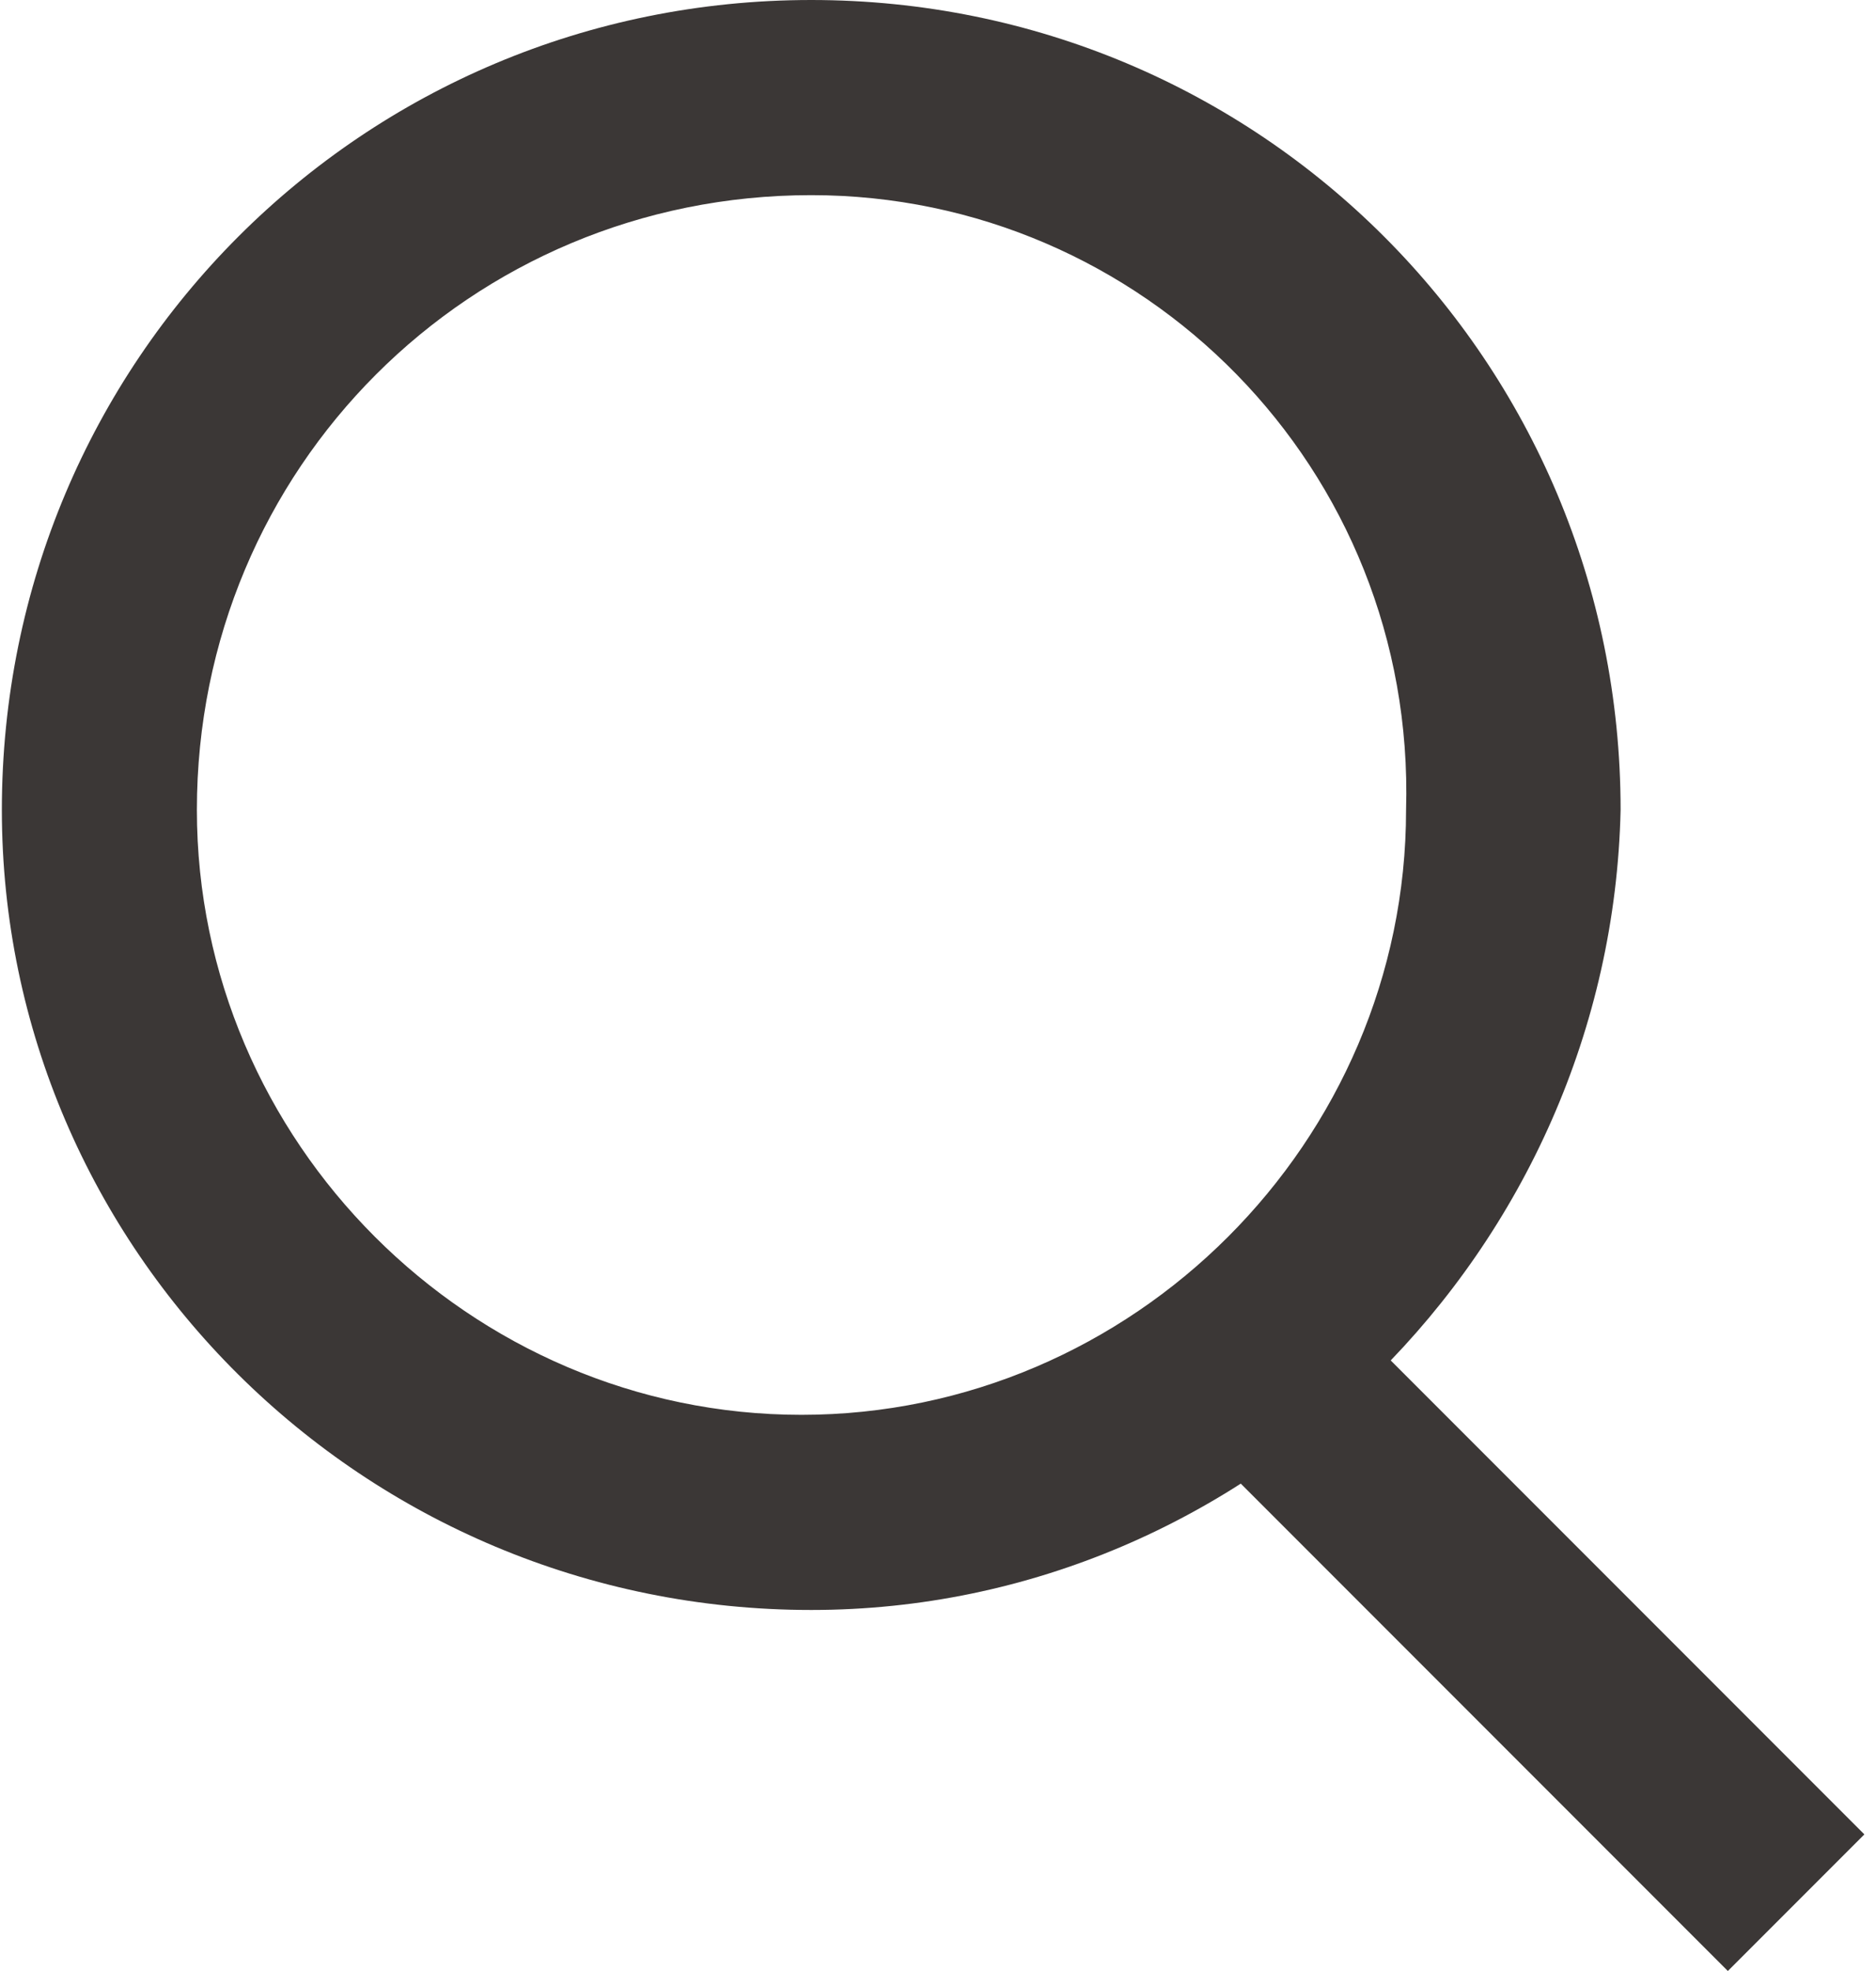
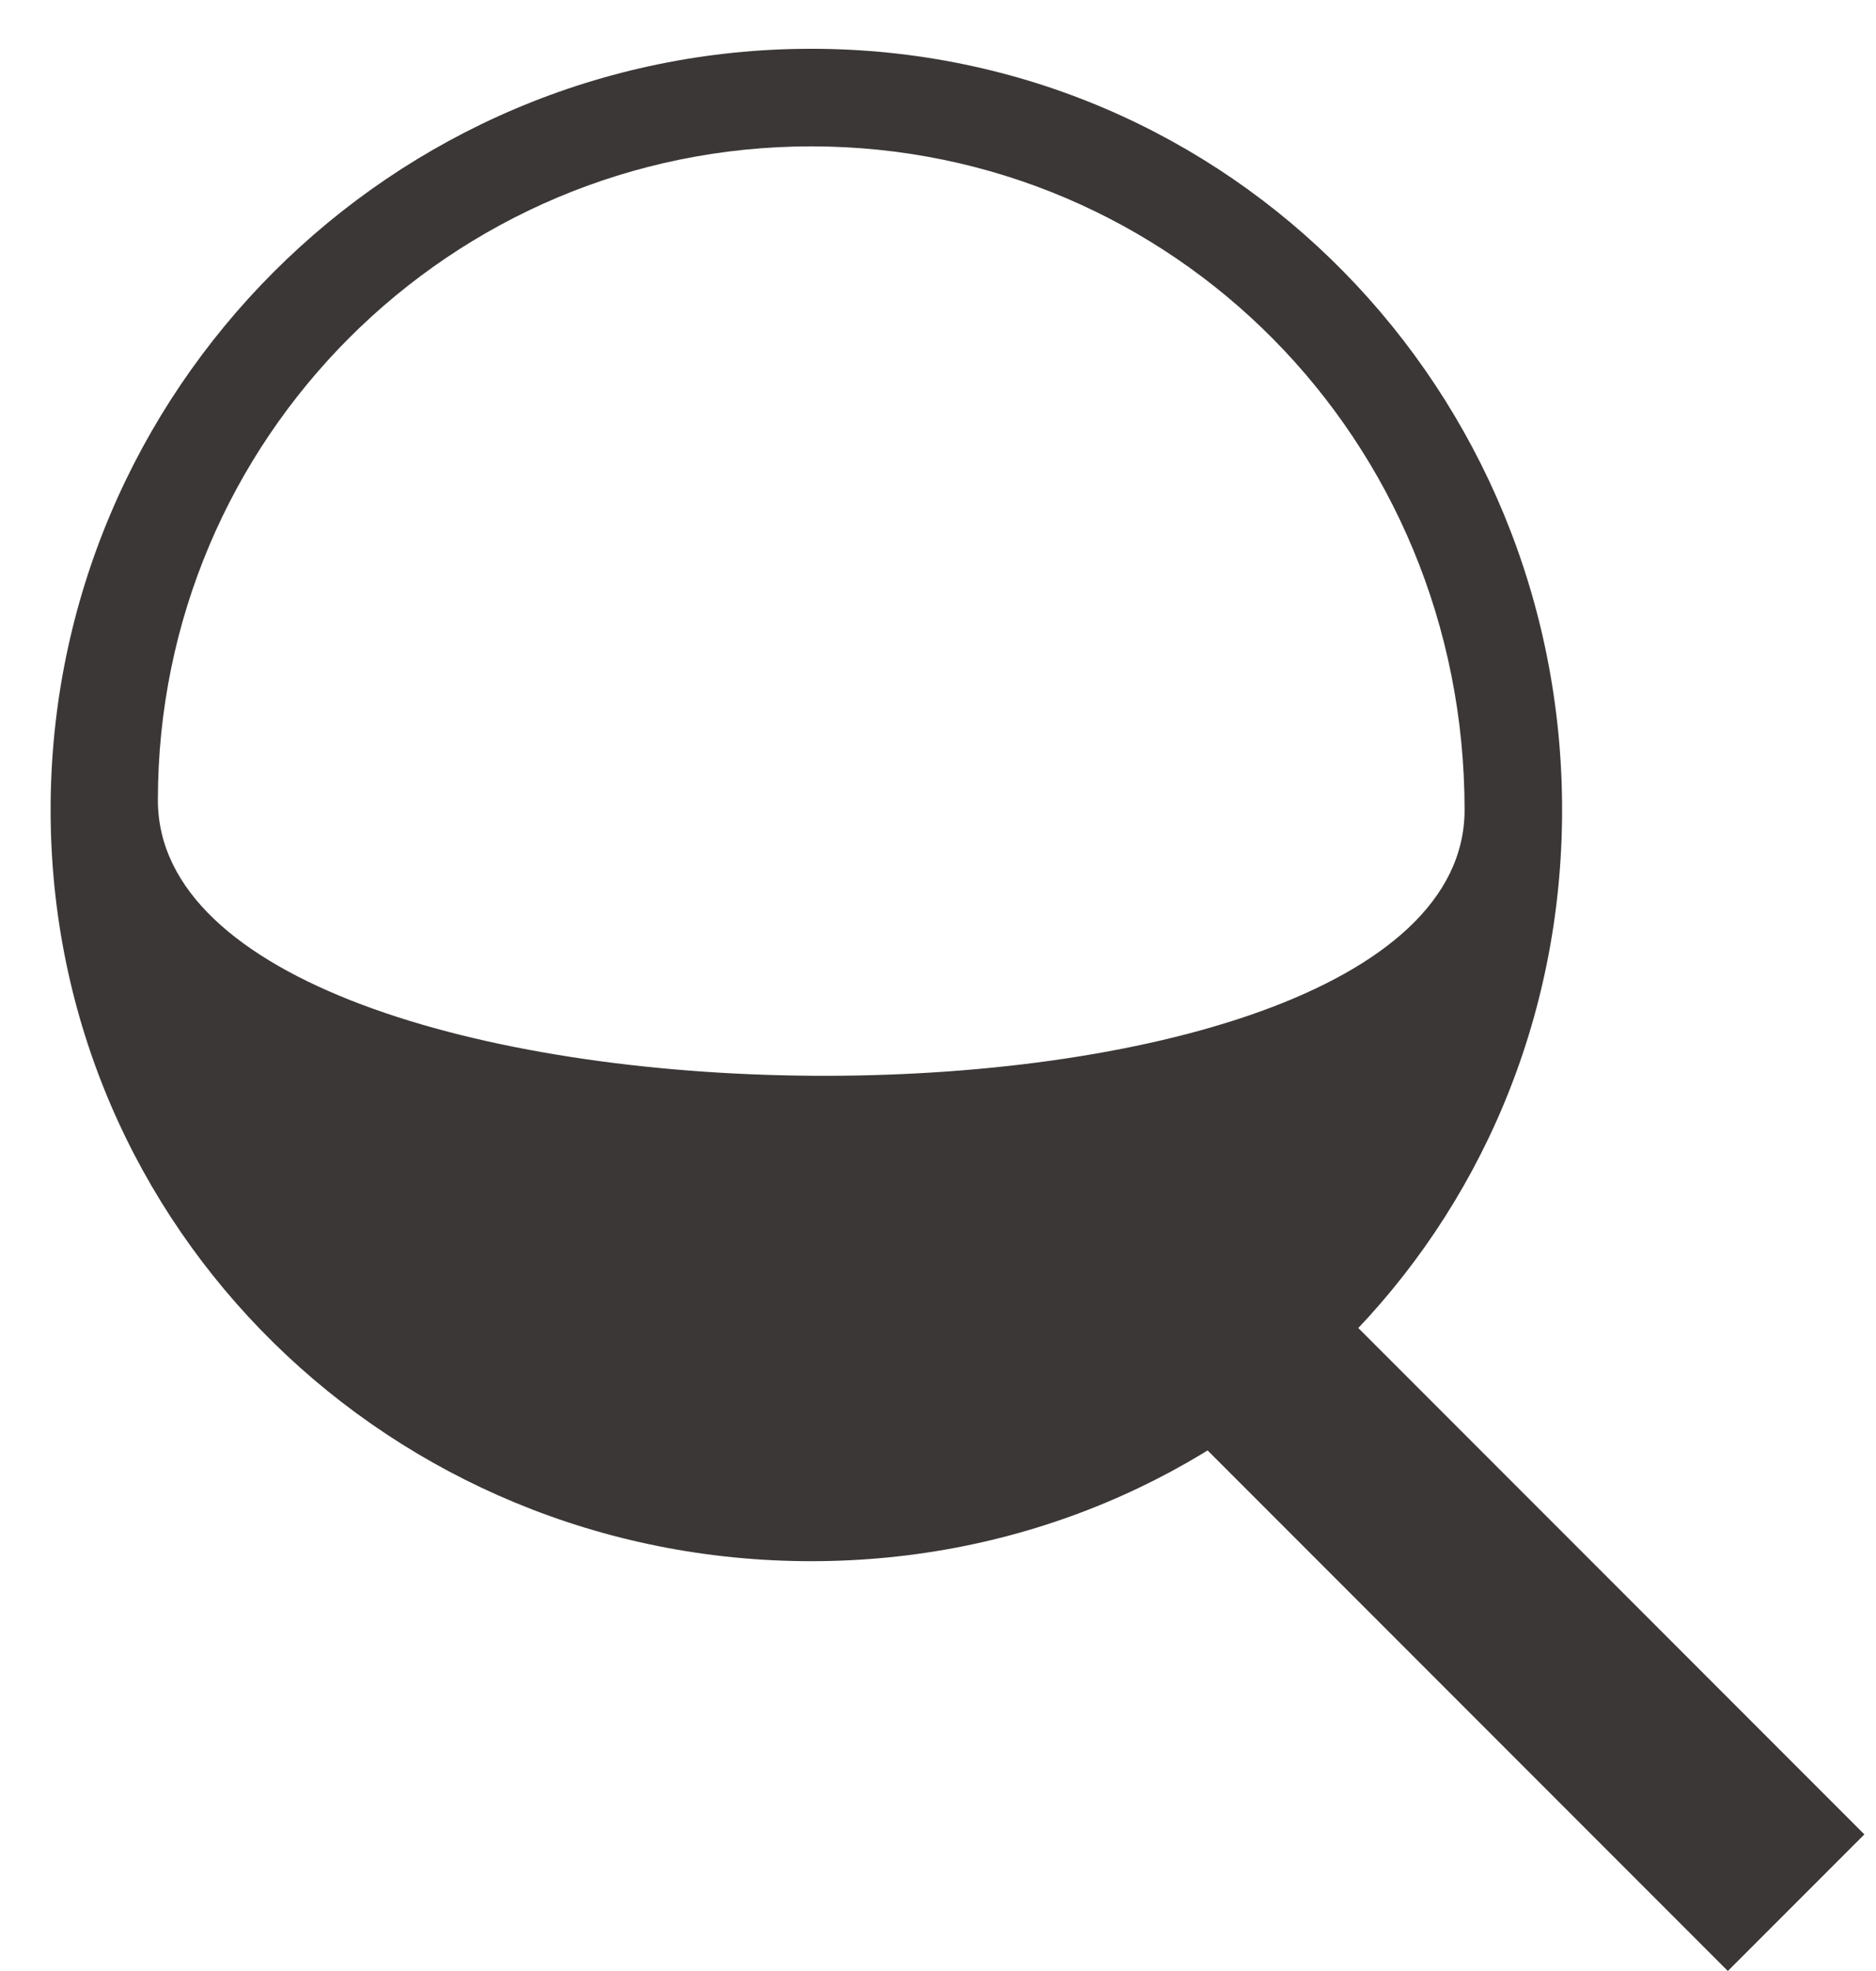
<svg xmlns="http://www.w3.org/2000/svg" version="1.1" id="レイヤー_1" x="0px" y="0px" viewBox="0 0 19.2 20.2" width="20" height="21" style="enable-background:new 0 0 19.2 20.2;" xml:space="preserve">
  <style type="text/css">
	.st0{fill:#3B3736;}
</style>
  <g>
-     <path class="st0" d="M8.3,16C4,16,0.5,12.6,0.5,8.3S4,0.5,8.3,0.5S16,4,16,8.3C16,12.6,12.6,16,8.3,16z M8.3,1.5   c-3.7,0-6.7,3-6.7,6.7s3,6.7,6.7,6.7S15,12,15,8.3C15,4.5,12,1.5,8.3,1.5z" />
-     <path class="st0" d="M8.3,16.5L8.3,16.5C3.7,16.5,0,12.8,0,8.3C0,3.7,3.7,0,8.3,0s8.3,3.7,8.3,8.3C16.5,12.8,12.8,16.5,8.3,16.5z    M8.3,1C4.3,1,1,4.3,1,8.3s3.3,7.3,7.3,7.3c4,0,7.3-3.3,7.3-7.3C15.5,4.3,12.3,1,8.3,1z M8.3,15.5c-4,0-7.2-3.2-7.2-7.2   C1,4.3,4.3,1,8.3,1h0c4,0,7.2,3.2,7.2,7.2C15.5,12.2,12.2,15.5,8.3,15.5z M8.3,2C4.8,2,2,4.8,2,8.3c0,3.4,2.8,6.2,6.2,6.2   s6.2-2.8,6.2-6.2C14.5,4.8,11.7,2,8.3,2L8.3,2z" />
+     <path class="st0" d="M8.3,16C4,16,0.5,12.6,0.5,8.3S4,0.5,8.3,0.5S16,4,16,8.3C16,12.6,12.6,16,8.3,16z M8.3,1.5   c-3.7,0-6.7,3-6.7,6.7S15,12,15,8.3C15,4.5,12,1.5,8.3,1.5z" />
  </g>
  <g>
    <rect x="15" y="12.9" transform="matrix(0.707 -0.707 0.707 0.707 -7.157 15.813)" class="st0" width="1" height="7.3" />
    <path class="st0" d="M17.7,20.2l-5.9-5.9l1.4-1.4l5.9,5.9L17.7,20.2z M13.3,14.3l4.5,4.5l0,0L13.3,14.3L13.3,14.3z" />
  </g>
</svg>